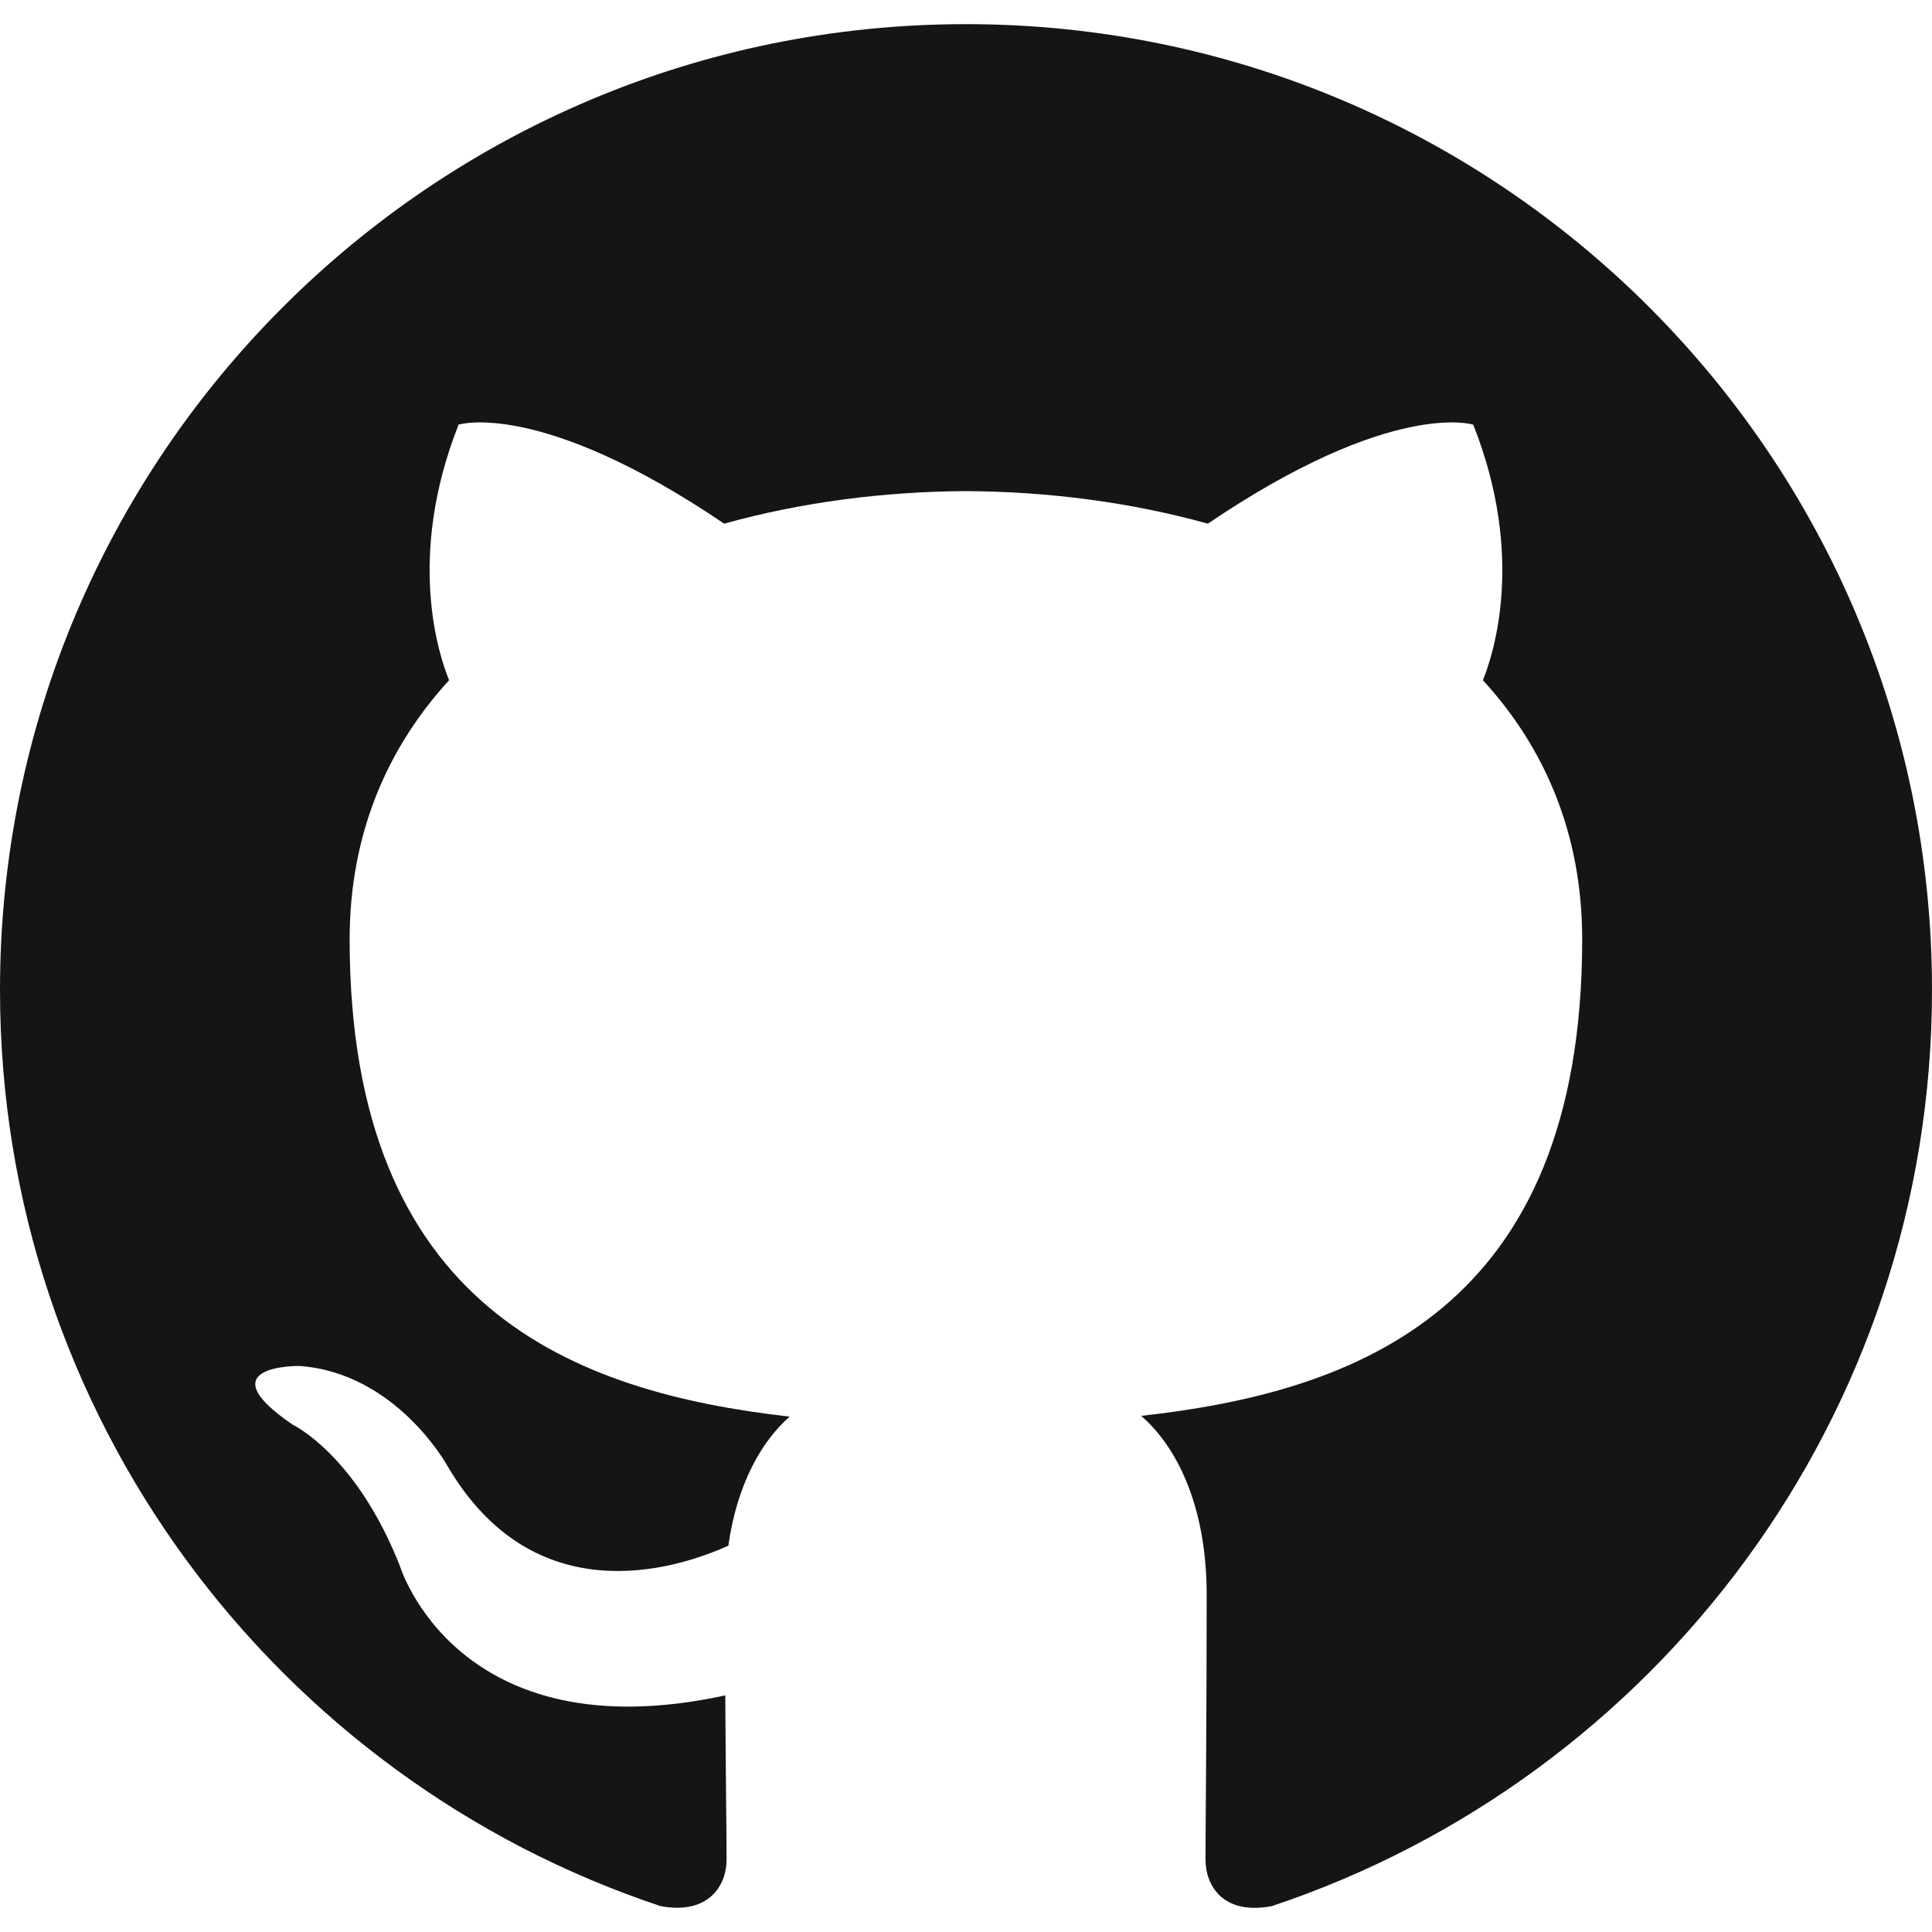
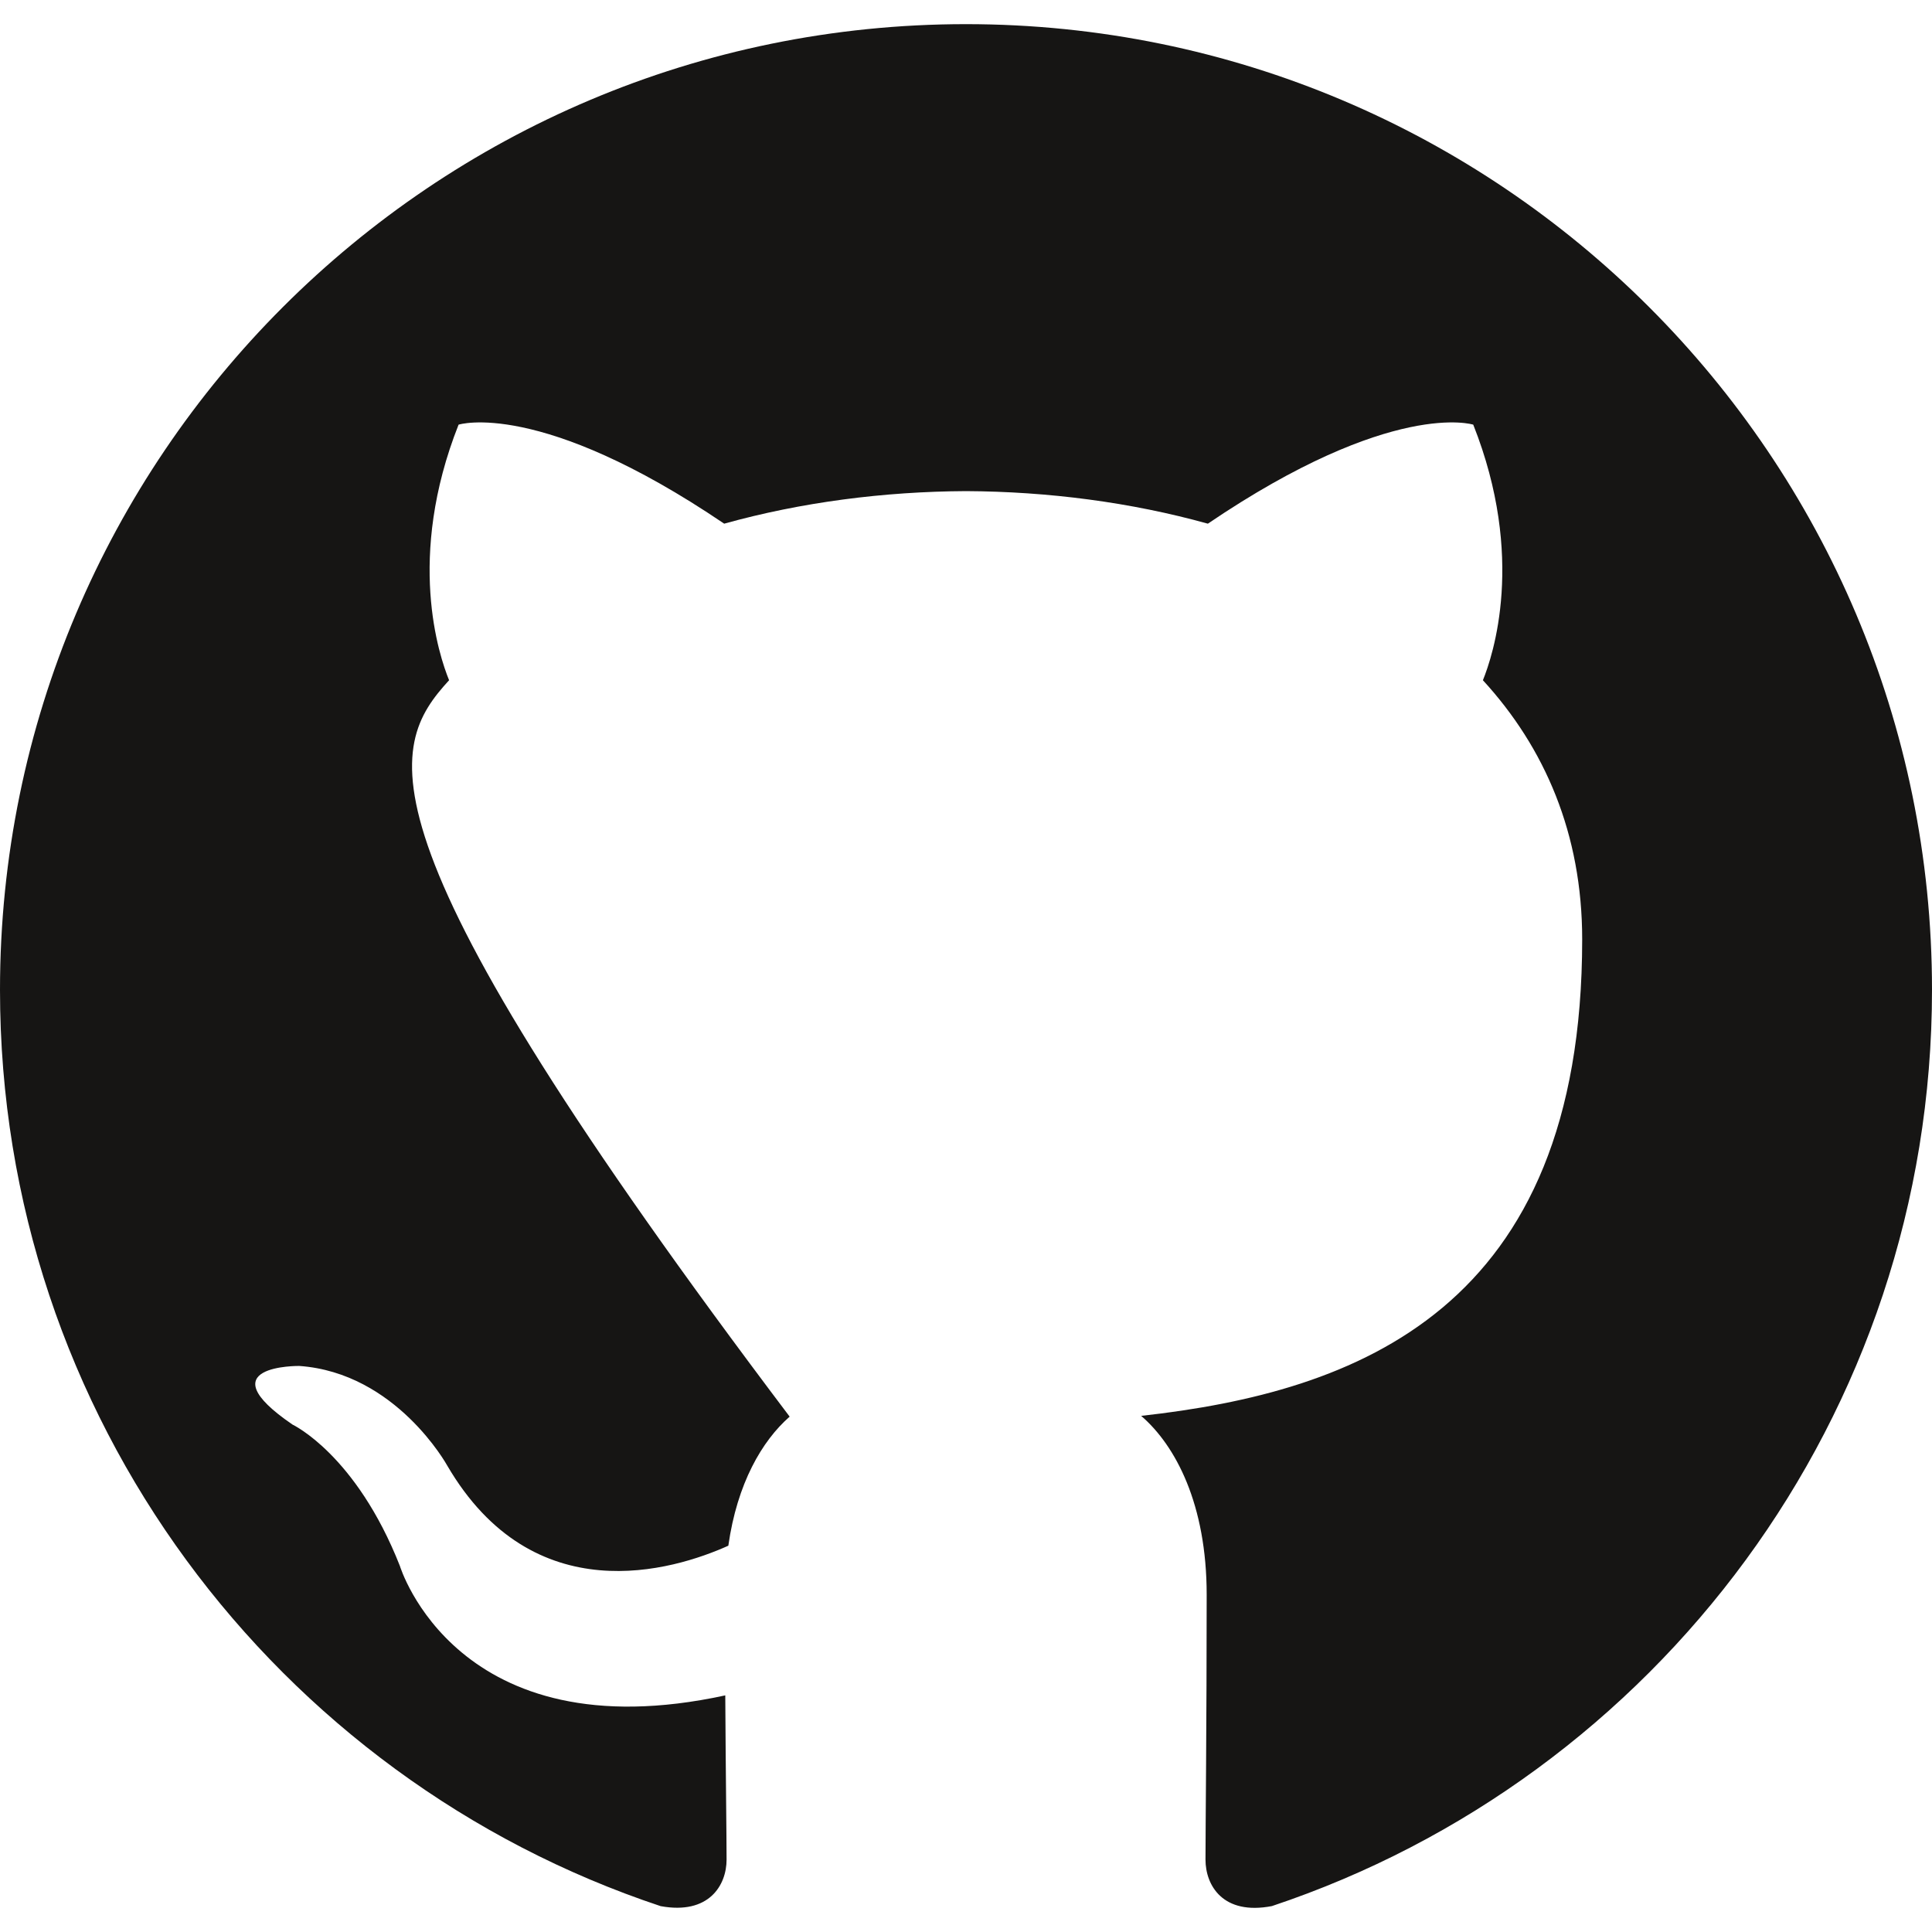
<svg xmlns="http://www.w3.org/2000/svg" width="80" height="80" viewBox="0 0 80 80">
-   <path fill="#161514" fill-rule="evenodd" d="M39.996,0 C17.911,0 0,17.903 0,39.988 C0,57.655 11.46,72.642 27.355,77.929 C29.356,78.297 30.086,77.063 30.086,76.002 C30.086,75.055 30.051,72.538 30.032,69.202 C18.905,71.618 16.558,63.841 16.558,63.841 C14.738,59.221 12.116,57.991 12.116,57.991 C8.484,55.512 12.391,55.561 12.391,55.561 C16.406,55.844 18.517,59.683 18.517,59.683 C22.085,65.793 27.881,64.028 30.159,63.004 C30.523,60.422 31.557,58.659 32.698,57.66 C23.817,56.651 14.478,53.219 14.478,37.897 C14.478,33.532 16.037,29.96 18.596,27.167 C18.183,26.156 16.811,22.088 18.989,16.584 C18.989,16.584 22.346,15.509 29.987,20.684 C33.177,19.795 36.6,19.353 40.001,19.336 C43.4,19.353 46.82,19.795 50.015,20.684 C57.652,15.509 61.004,16.584 61.004,16.584 C63.187,22.088 61.814,26.156 61.404,27.167 C63.968,29.96 65.515,33.532 65.515,37.897 C65.515,53.259 56.161,56.639 47.253,57.628 C48.687,58.863 49.966,61.303 49.966,65.034 C49.966,70.378 49.917,74.691 49.917,76.002 C49.917,77.072 50.639,78.317 52.667,77.927 C68.55,72.627 80,57.65 80,39.988 C80,17.903 62.089,0 39.996,0" transform="translate(0 1)" />
+   <path fill="#161514" fill-rule="evenodd" d="M39.996,0 C17.911,0 0,17.903 0,39.988 C0,57.655 11.46,72.642 27.355,77.929 C29.356,78.297 30.086,77.063 30.086,76.002 C30.086,75.055 30.051,72.538 30.032,69.202 C18.905,71.618 16.558,63.841 16.558,63.841 C14.738,59.221 12.116,57.991 12.116,57.991 C8.484,55.512 12.391,55.561 12.391,55.561 C16.406,55.844 18.517,59.683 18.517,59.683 C22.085,65.793 27.881,64.028 30.159,63.004 C30.523,60.422 31.557,58.659 32.698,57.66 C14.478,33.532 16.037,29.96 18.596,27.167 C18.183,26.156 16.811,22.088 18.989,16.584 C18.989,16.584 22.346,15.509 29.987,20.684 C33.177,19.795 36.6,19.353 40.001,19.336 C43.4,19.353 46.82,19.795 50.015,20.684 C57.652,15.509 61.004,16.584 61.004,16.584 C63.187,22.088 61.814,26.156 61.404,27.167 C63.968,29.96 65.515,33.532 65.515,37.897 C65.515,53.259 56.161,56.639 47.253,57.628 C48.687,58.863 49.966,61.303 49.966,65.034 C49.966,70.378 49.917,74.691 49.917,76.002 C49.917,77.072 50.639,78.317 52.667,77.927 C68.55,72.627 80,57.65 80,39.988 C80,17.903 62.089,0 39.996,0" transform="translate(0 1)" />
</svg>